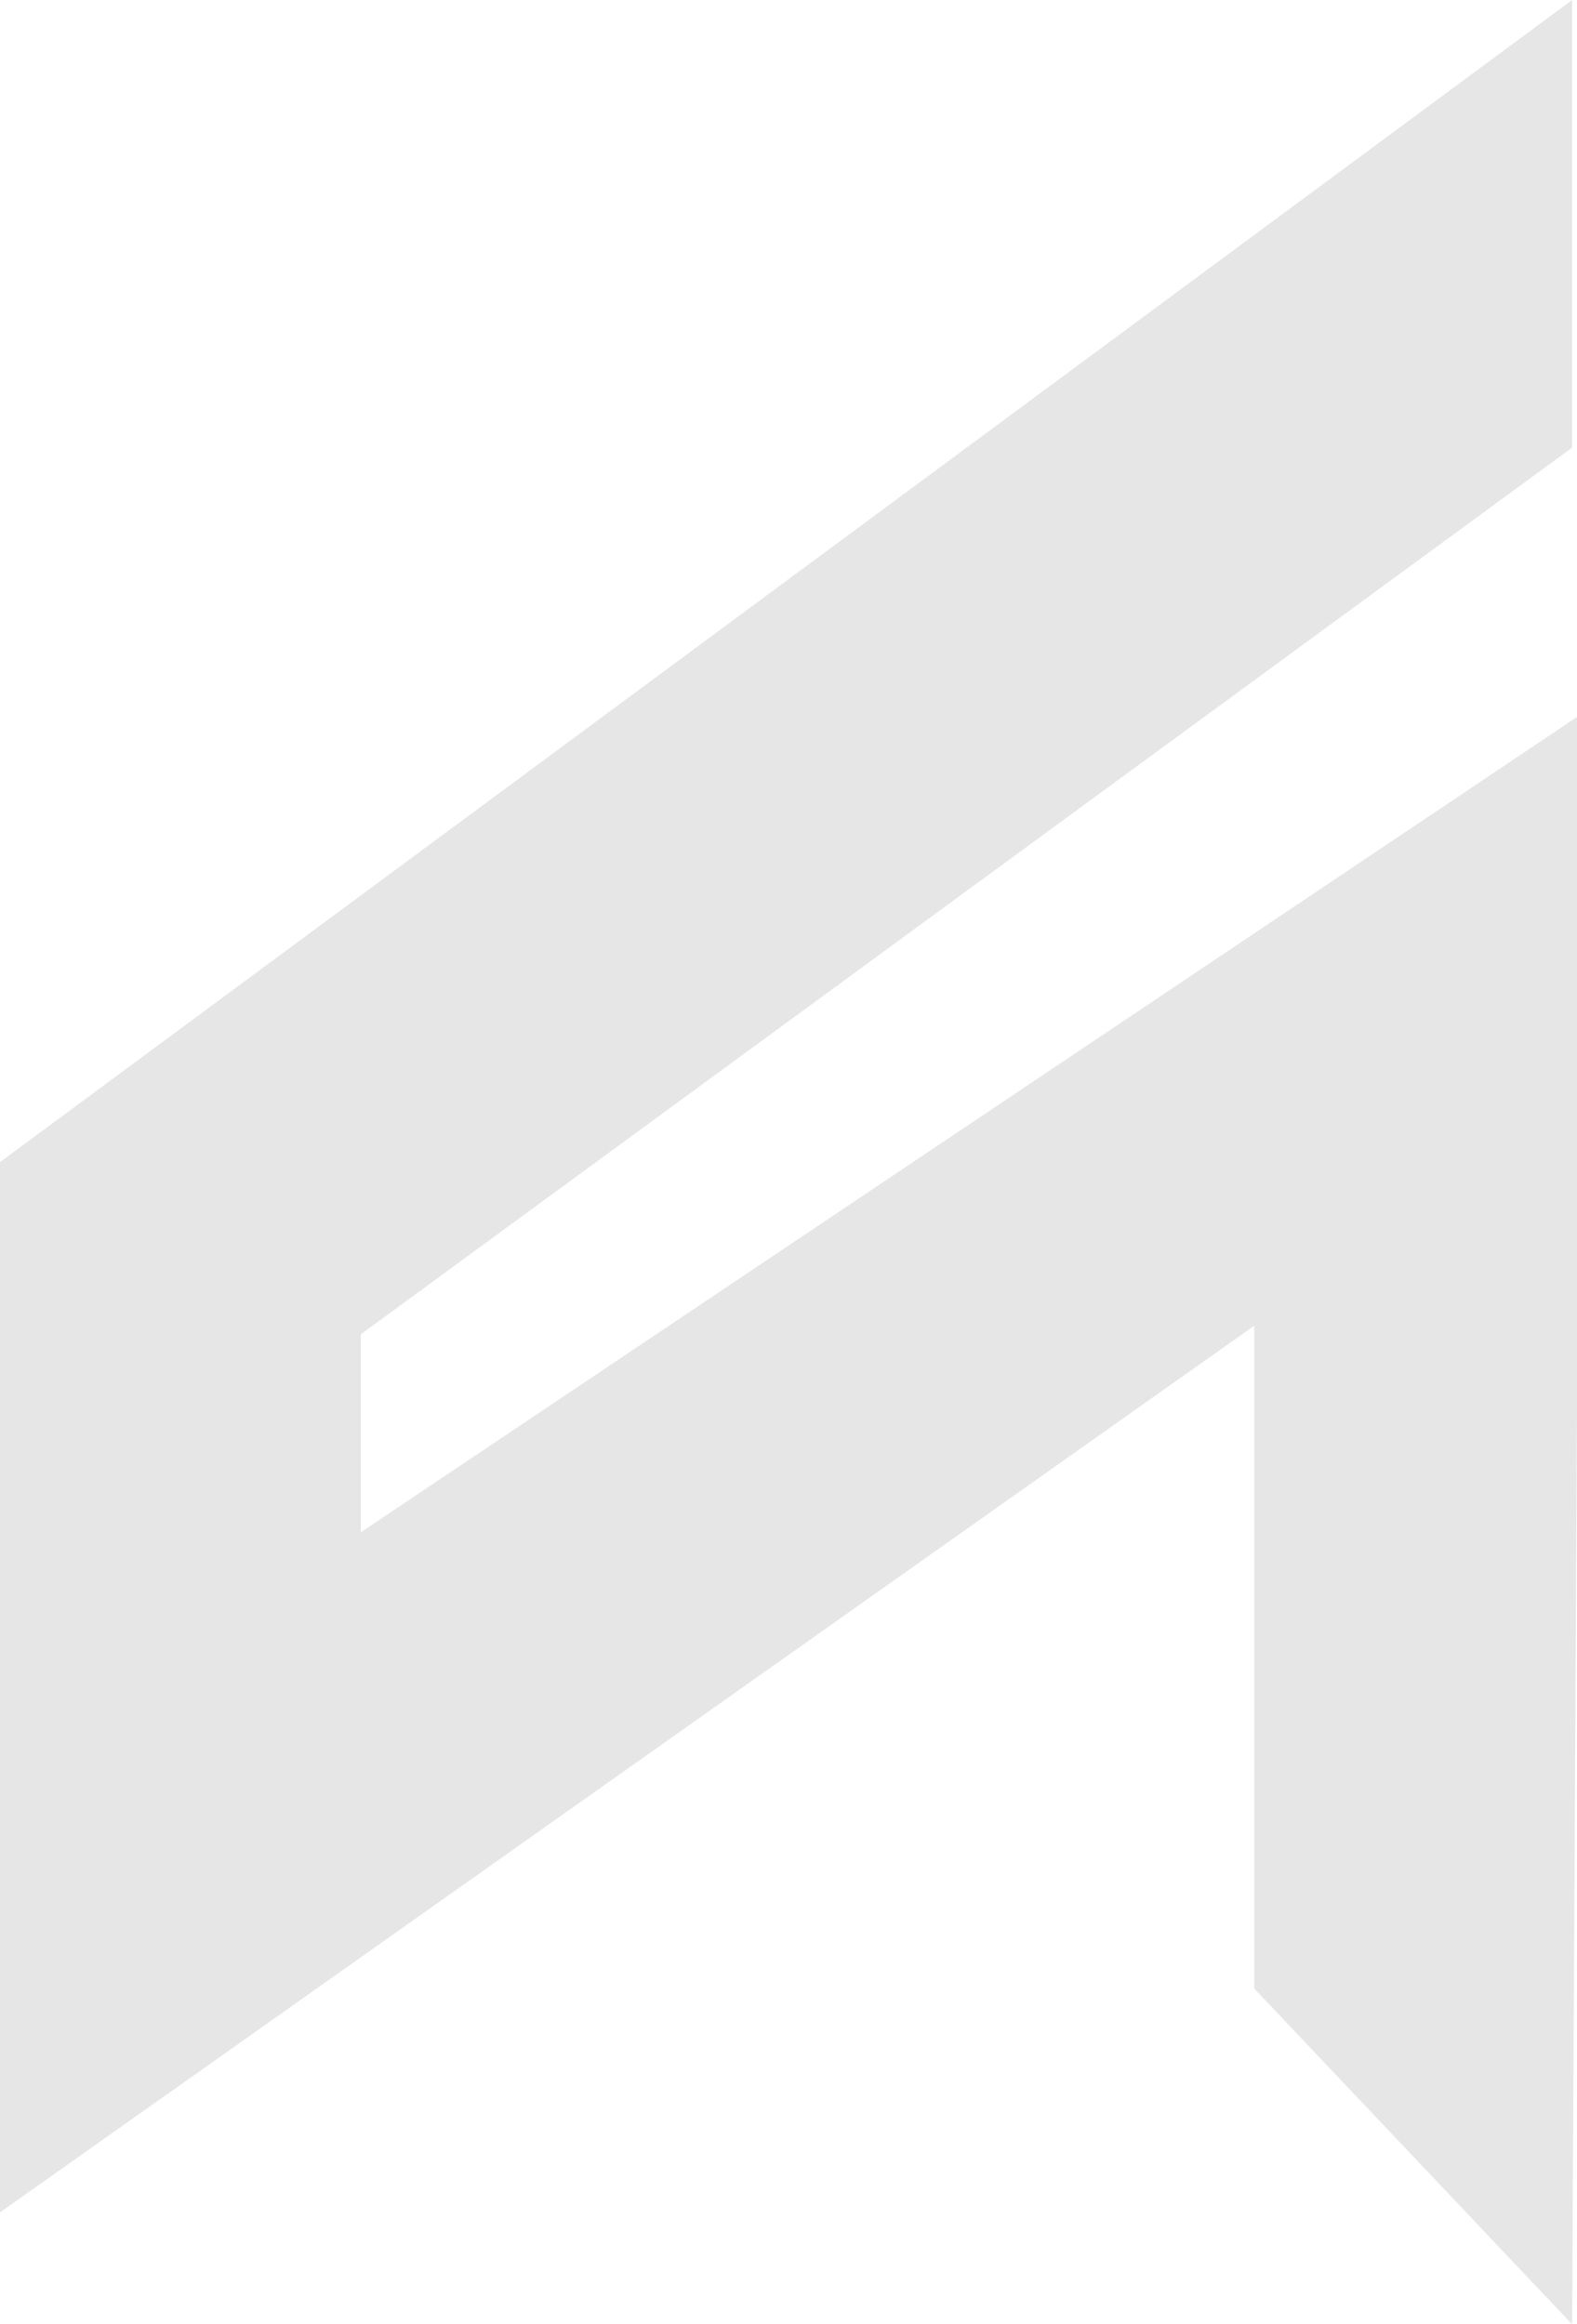
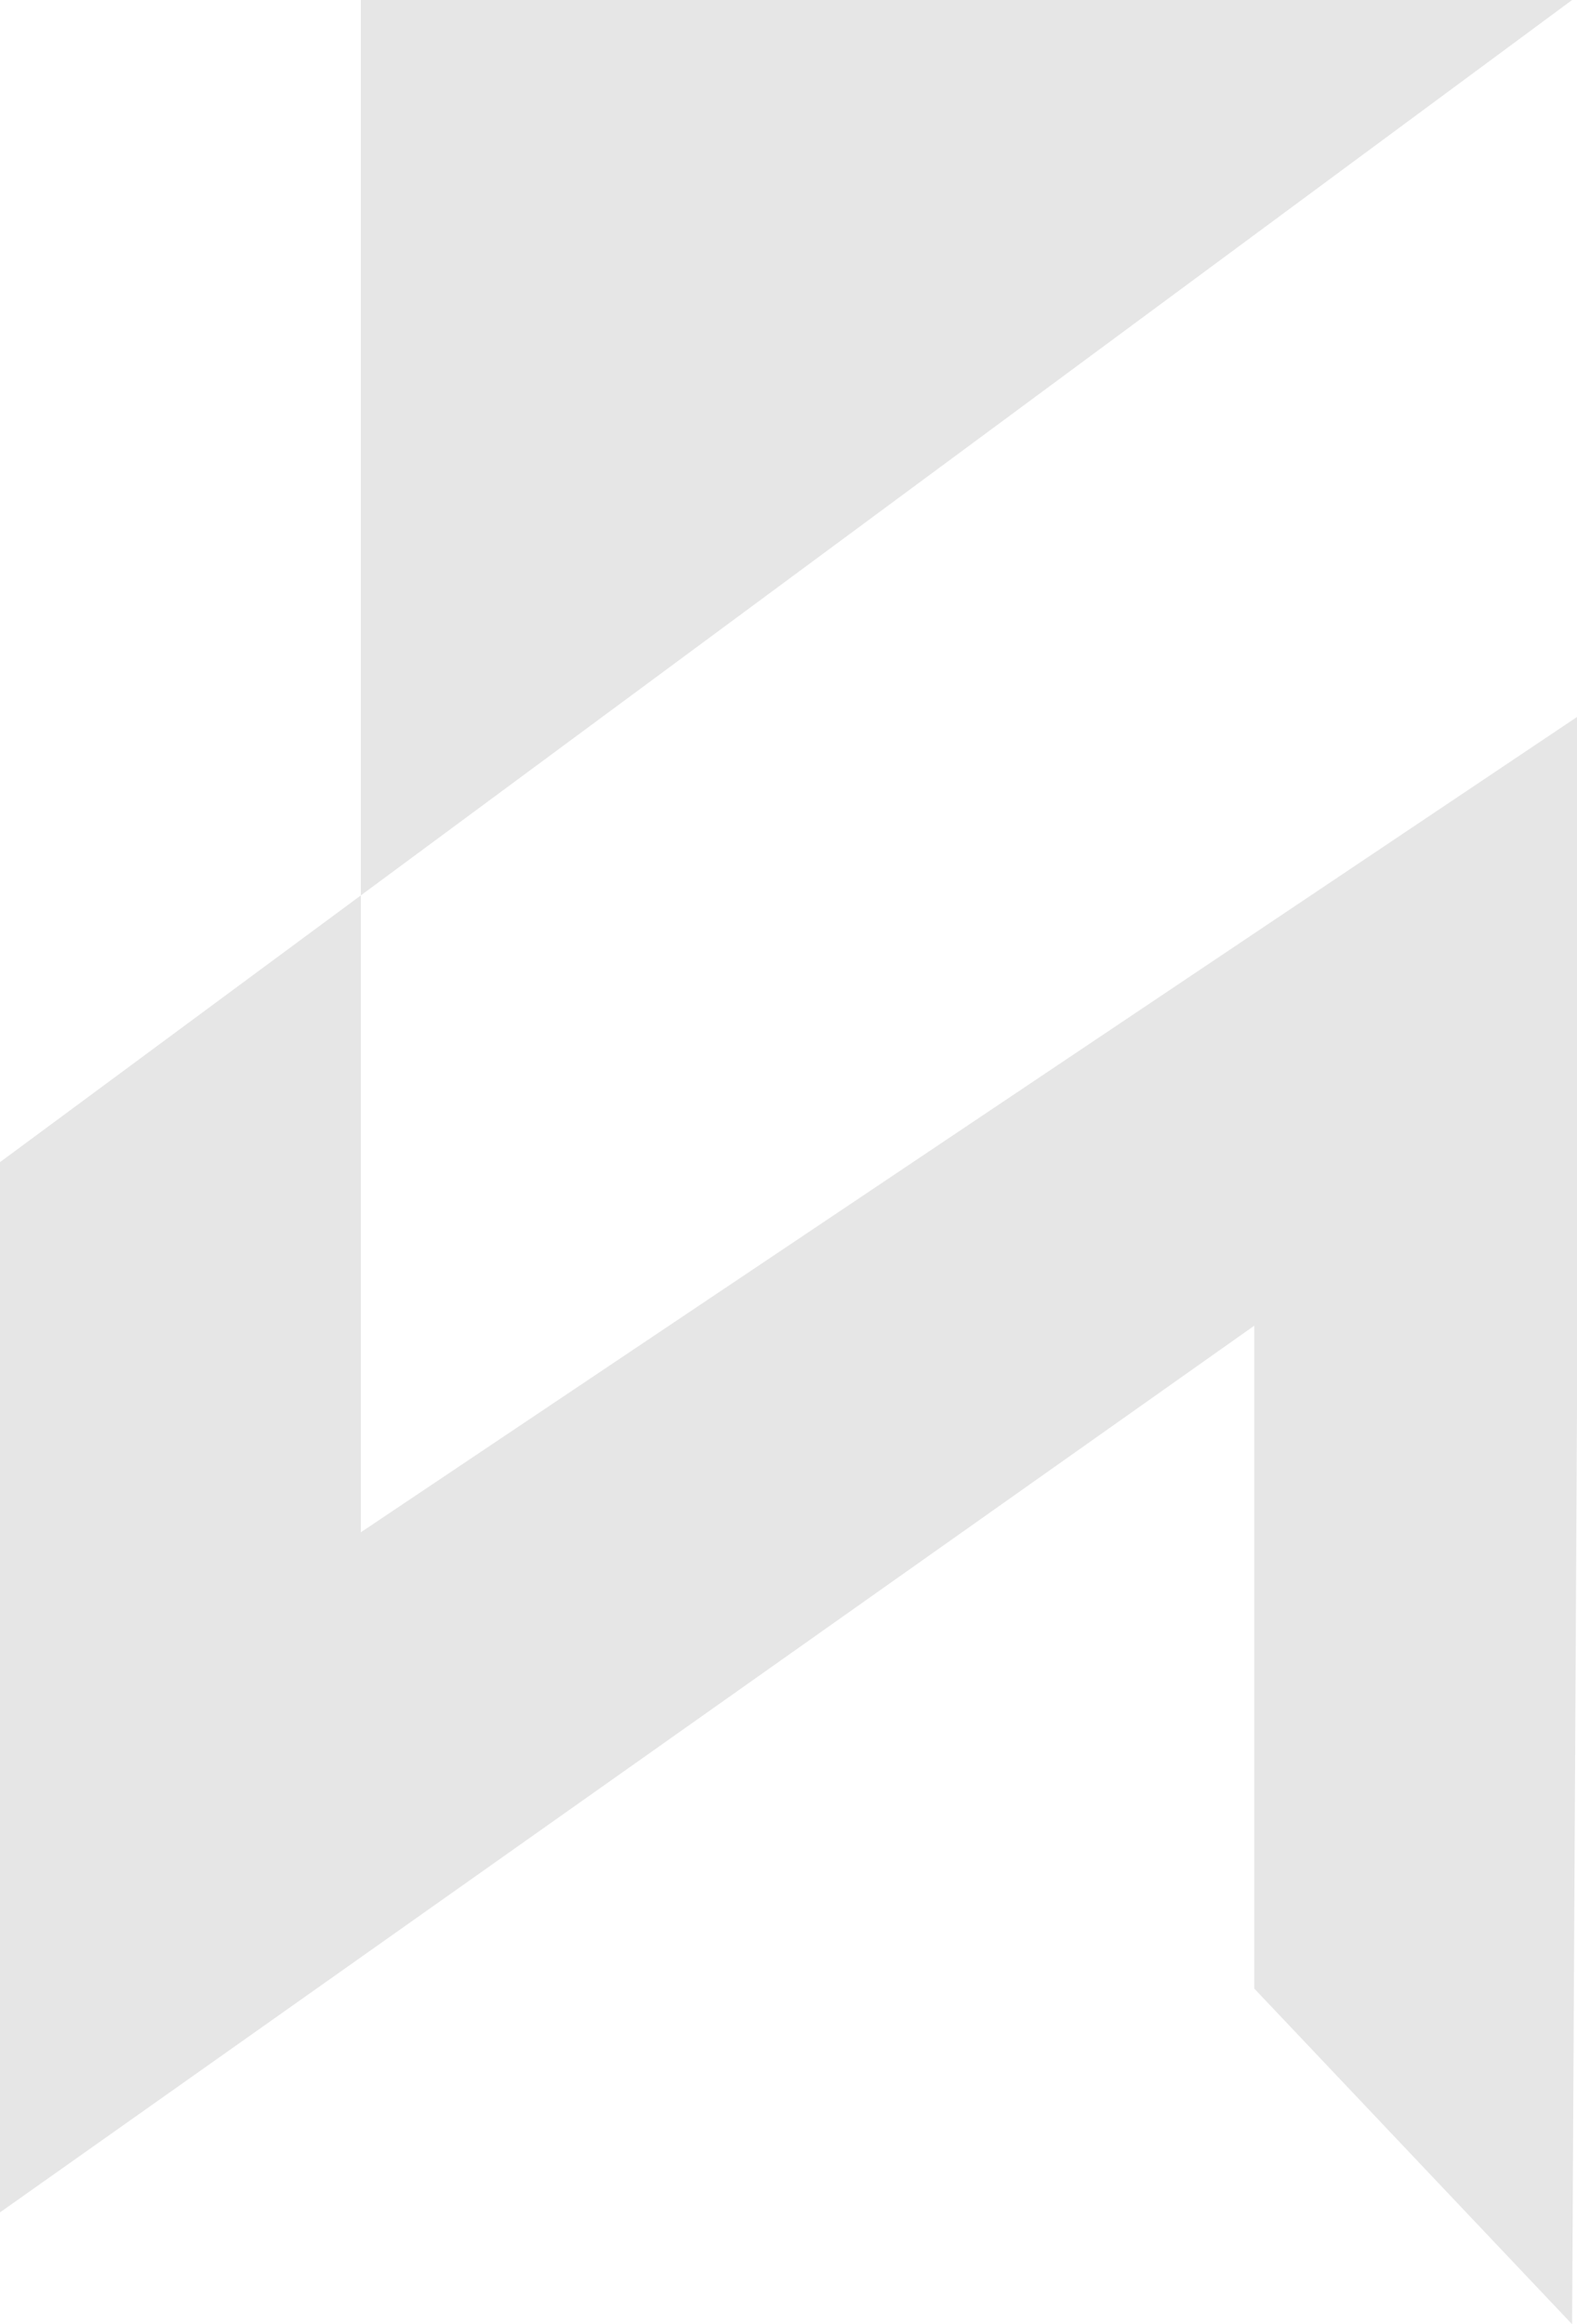
<svg xmlns="http://www.w3.org/2000/svg" width="426" height="628" viewBox="0 0 426 628" fill="none">
-   <path opacity="0.1" fill-rule="evenodd" clip-rule="evenodd" d="M424.679 0L0 314V597.763L338.815 358.193V537.289L424.679 628L427 193.052L97.467 414.015V360.519L424.679 120.948V0Z" fill="black" />
+   <path opacity="0.1" fill-rule="evenodd" clip-rule="evenodd" d="M424.679 0L0 314V597.763L338.815 358.193V537.289L424.679 628L427 193.052L97.467 414.015V360.519V0Z" fill="black" />
</svg>